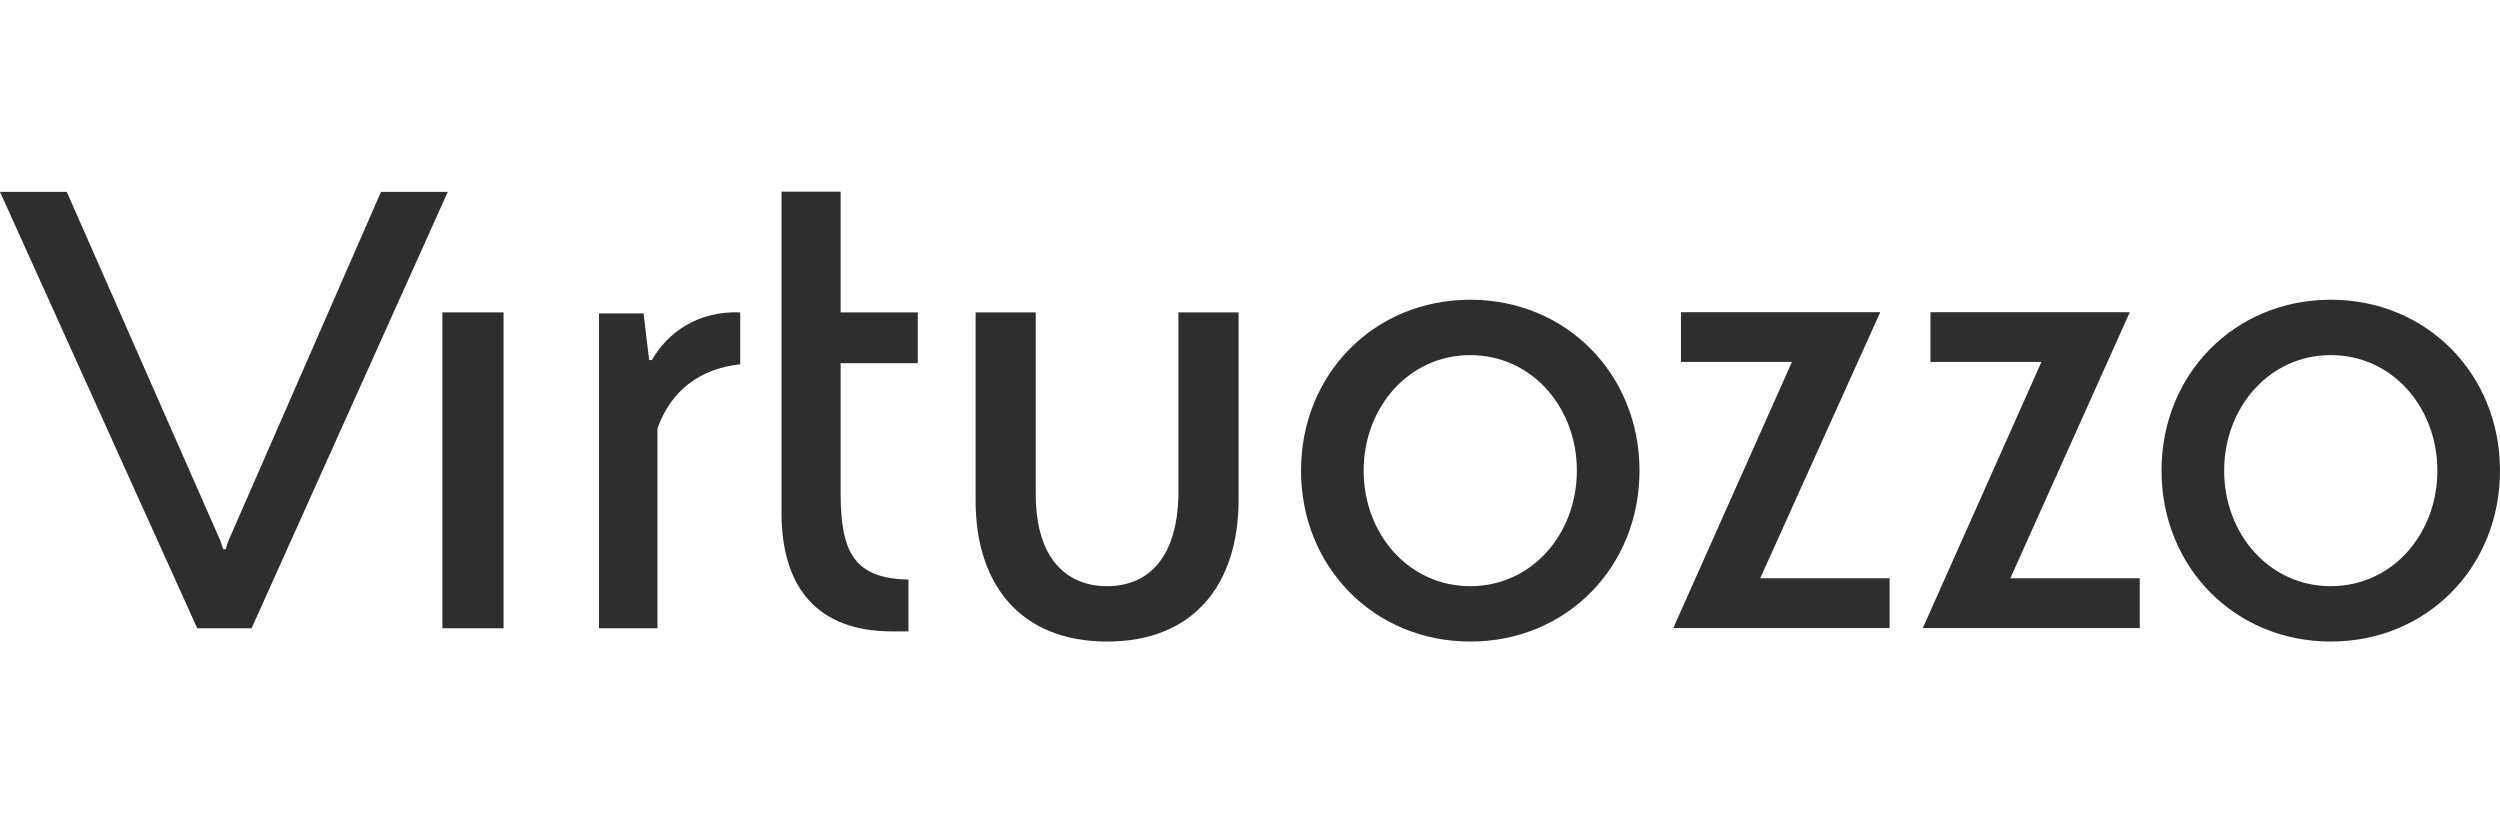
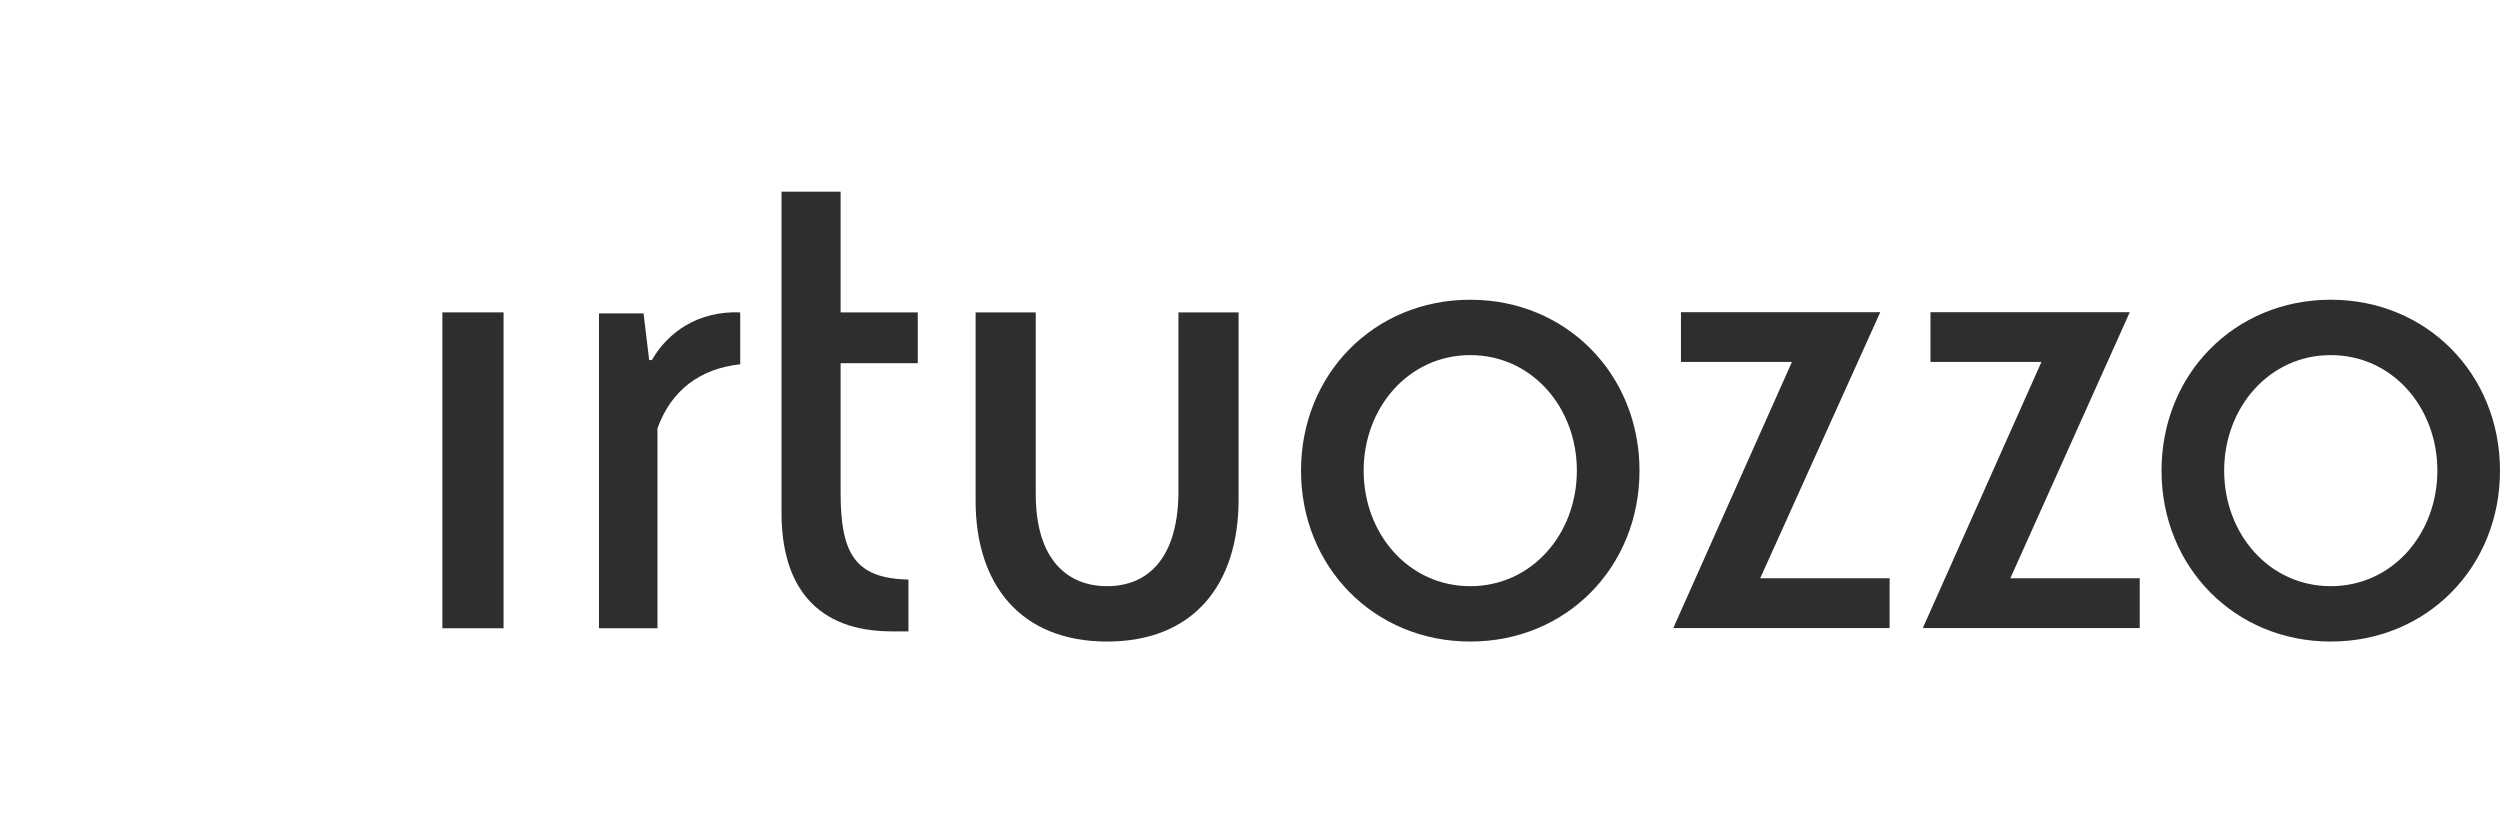
<svg xmlns="http://www.w3.org/2000/svg" width="300" height="100" viewBox="0 0 300 100" fill="none">
  <g clip-path="url(#clip0_6573_6209)">
    <path d="M78.224 43.211H77.9L77.228 37.61H71.878V75.393H78.896V51.4C80.563 46.795 83.998 44.256 88.826 43.709V37.486C83.799 37.287 80.14 39.85 78.224 43.211Z" fill="#0A0A0A" fill-opacity="0.85" />
-     <path d="M45.719 23.025L27.402 64.915L27.078 65.91H26.779L26.456 64.915L8.014 23.025H0L23.668 75.393H30.189L53.733 23.025H45.719Z" fill="#0A0A0A" fill-opacity="0.85" />
    <path d="M148.631 59.961C148.631 70.141 143.23 76.986 132.852 76.986C122.473 76.986 117.023 70.141 117.073 59.961V37.486H124.29V59.289C124.29 67.229 128.148 70.341 132.852 70.341C137.555 70.341 141.289 67.229 141.413 59.289V37.486H148.631V59.961Z" fill="#0A0A0A" fill-opacity="0.85" />
    <path d="M60.428 37.486H53.086V75.393H60.428V37.486Z" fill="#0A0A0A" fill-opacity="0.85" />
    <path d="M93.781 61.53C93.781 70.465 98.061 75.766 107.021 75.766H109.012V69.544C102.616 69.42 100.874 66.433 100.874 59.165V43.584H110.132V37.486H100.874V23H93.781V61.53Z" fill="#0A0A0A" fill-opacity="0.85" />
    <path d="M225.633 37.461H201.715V43.434H215.03L200.794 75.368H226.753V69.395H211.222L225.633 37.461Z" fill="#0A0A0A" fill-opacity="0.85" />
    <path d="M255.575 37.461H231.657V43.434H244.972L230.736 75.368H256.769V69.395H241.239L255.575 37.461Z" fill="#0A0A0A" fill-opacity="0.85" />
    <path d="M176.431 35.968C164.883 35.968 156.122 44.903 156.122 56.477C156.122 68.026 164.883 76.986 176.431 76.986C187.979 76.986 196.74 68.051 196.74 56.477C196.74 44.928 187.979 35.968 176.431 35.968ZM176.431 70.341C169.039 70.341 163.638 64.069 163.638 56.477C163.638 48.91 169.039 42.613 176.431 42.613C183.823 42.613 189.223 48.886 189.223 56.477C189.223 64.069 183.823 70.341 176.431 70.341Z" fill="#0A0A0A" fill-opacity="0.85" />
    <path d="M279.692 35.967C268.144 35.967 259.383 44.903 259.383 56.477C259.383 68.025 268.144 76.986 279.692 76.986C291.24 76.986 300 68.05 300 56.477C300 44.928 291.24 35.967 279.692 35.967ZM279.692 70.34C272.3 70.34 266.899 64.068 266.899 56.477C266.899 48.91 272.3 42.613 279.692 42.613C287.083 42.613 292.484 48.885 292.484 56.477C292.484 64.068 287.083 70.34 279.692 70.34Z" fill="#0A0A0A" fill-opacity="0.85" />
  </g>
  <defs>
    <clipPath id="clip0_6573_6209">
      <rect width="300" height="54" fill="white" transform="translate(0 23)" />
    </clipPath>
  </defs>
</svg>